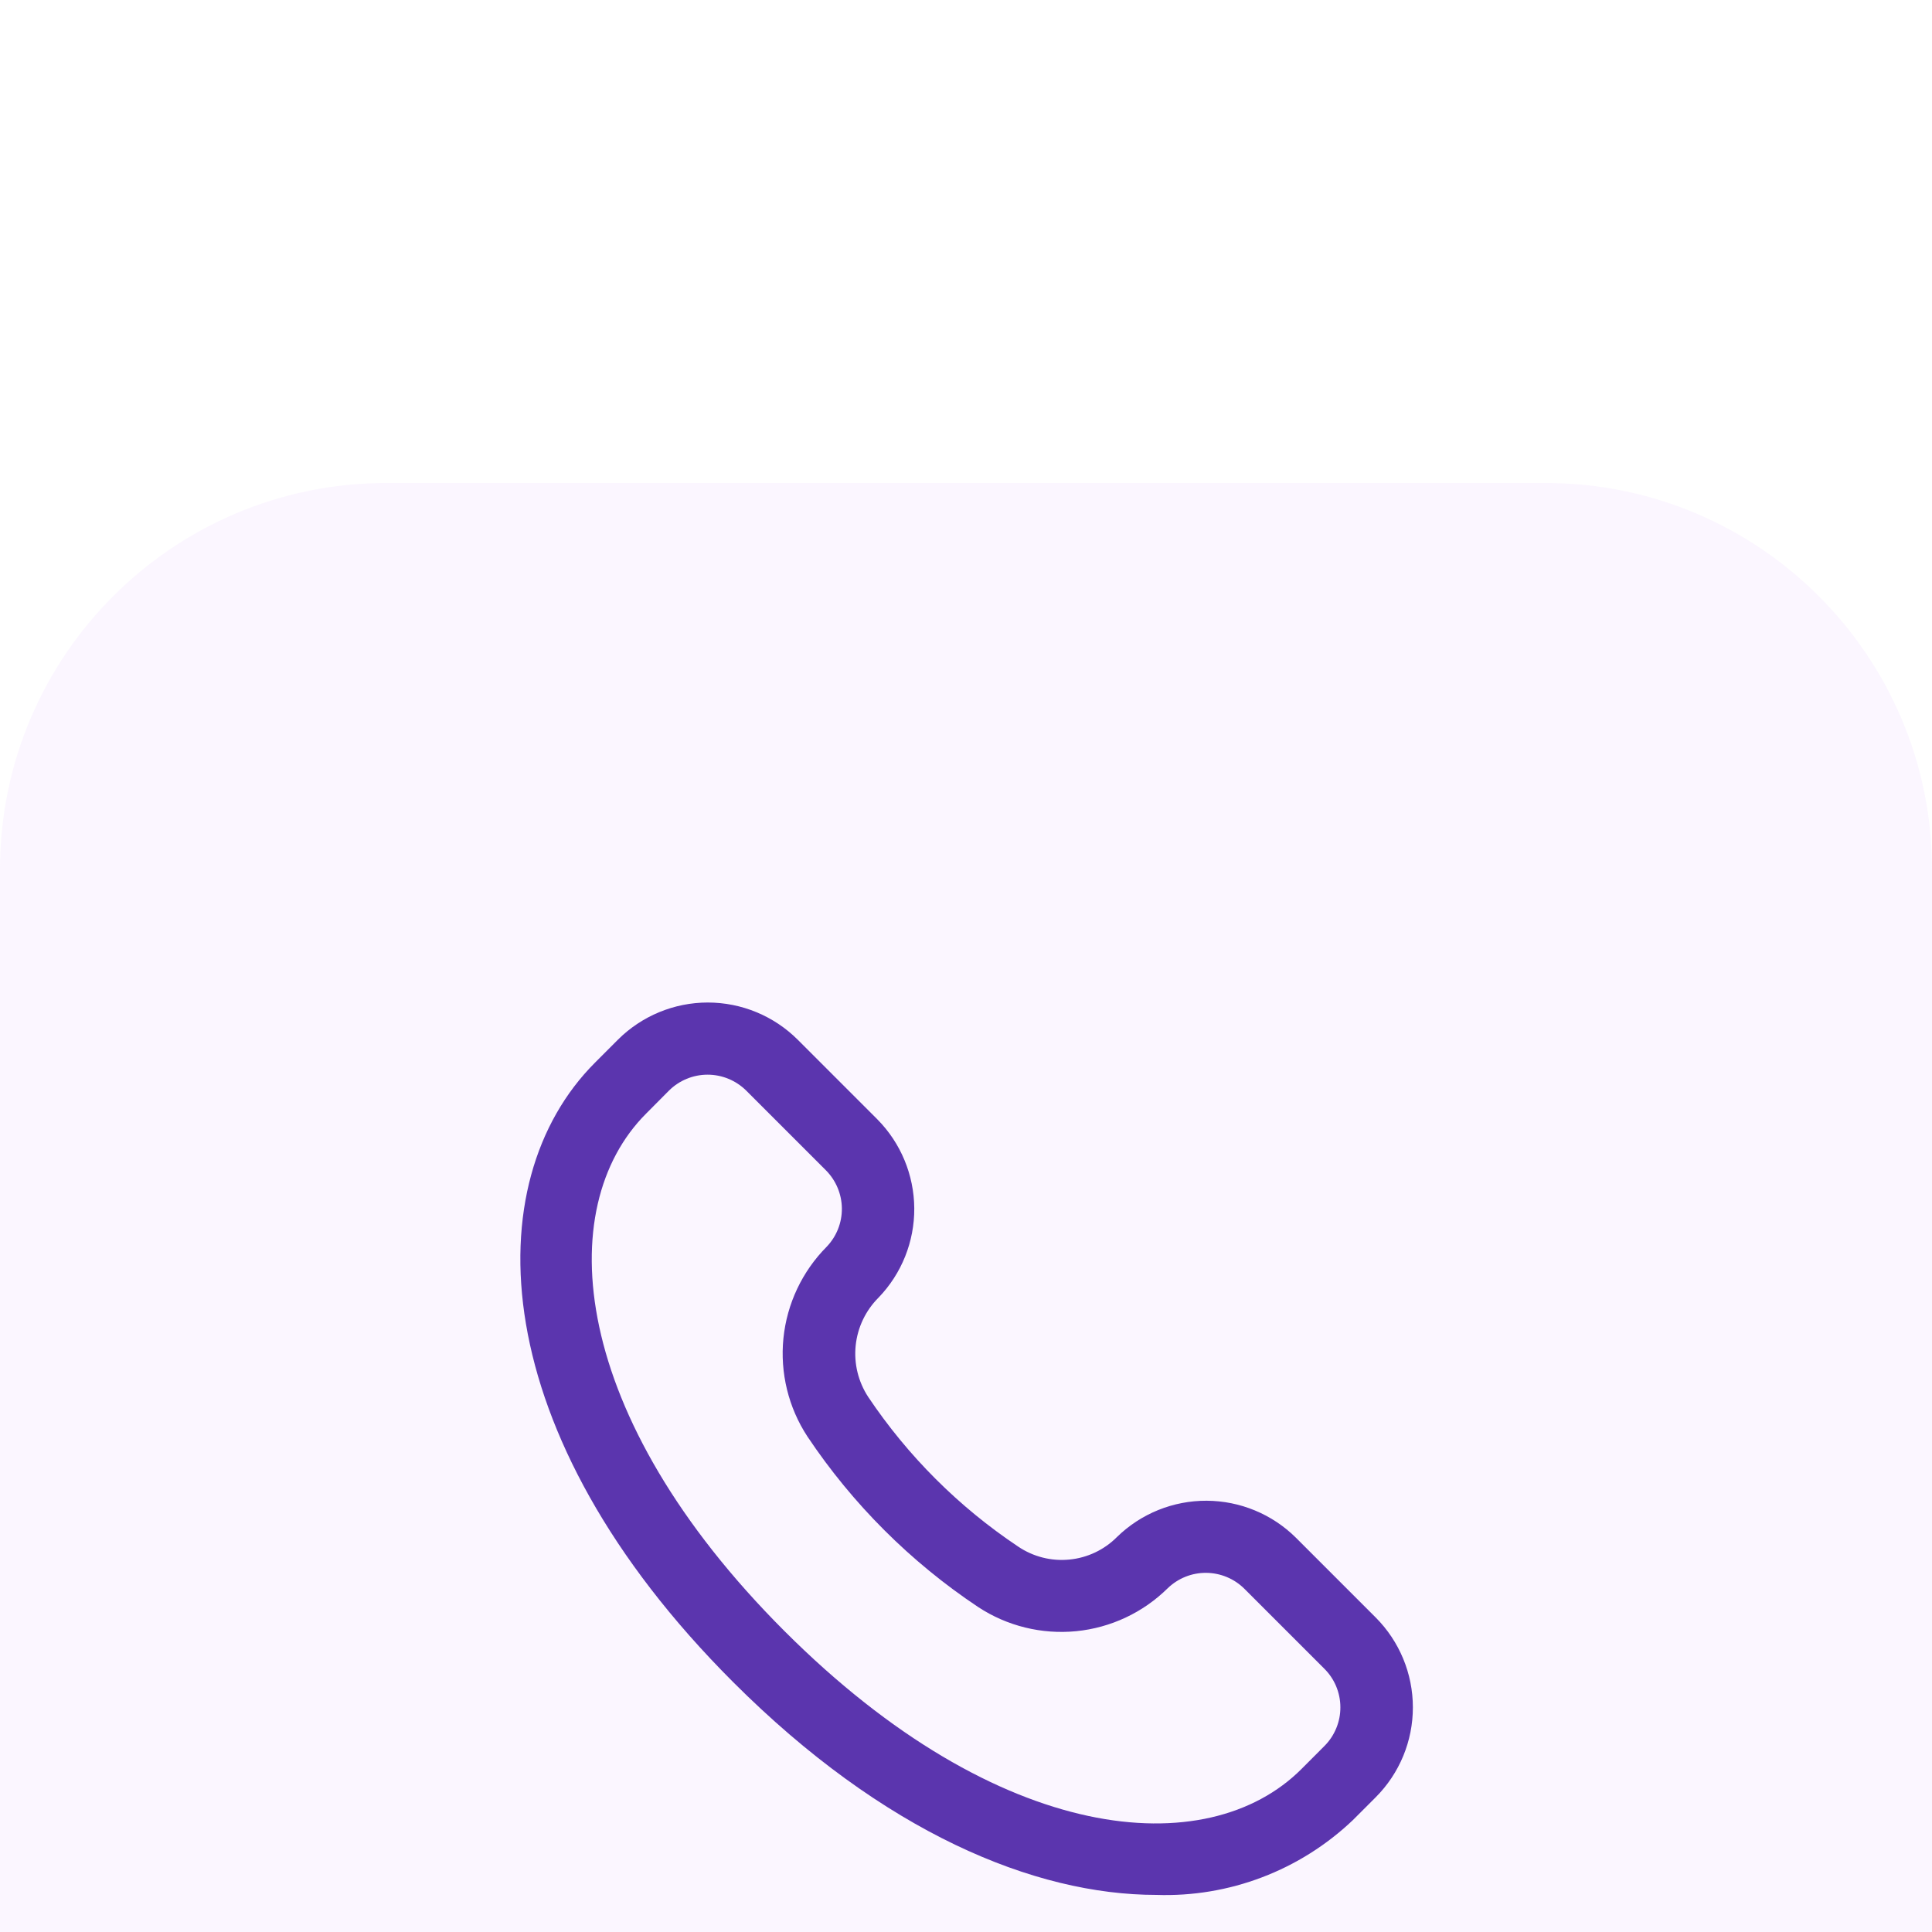
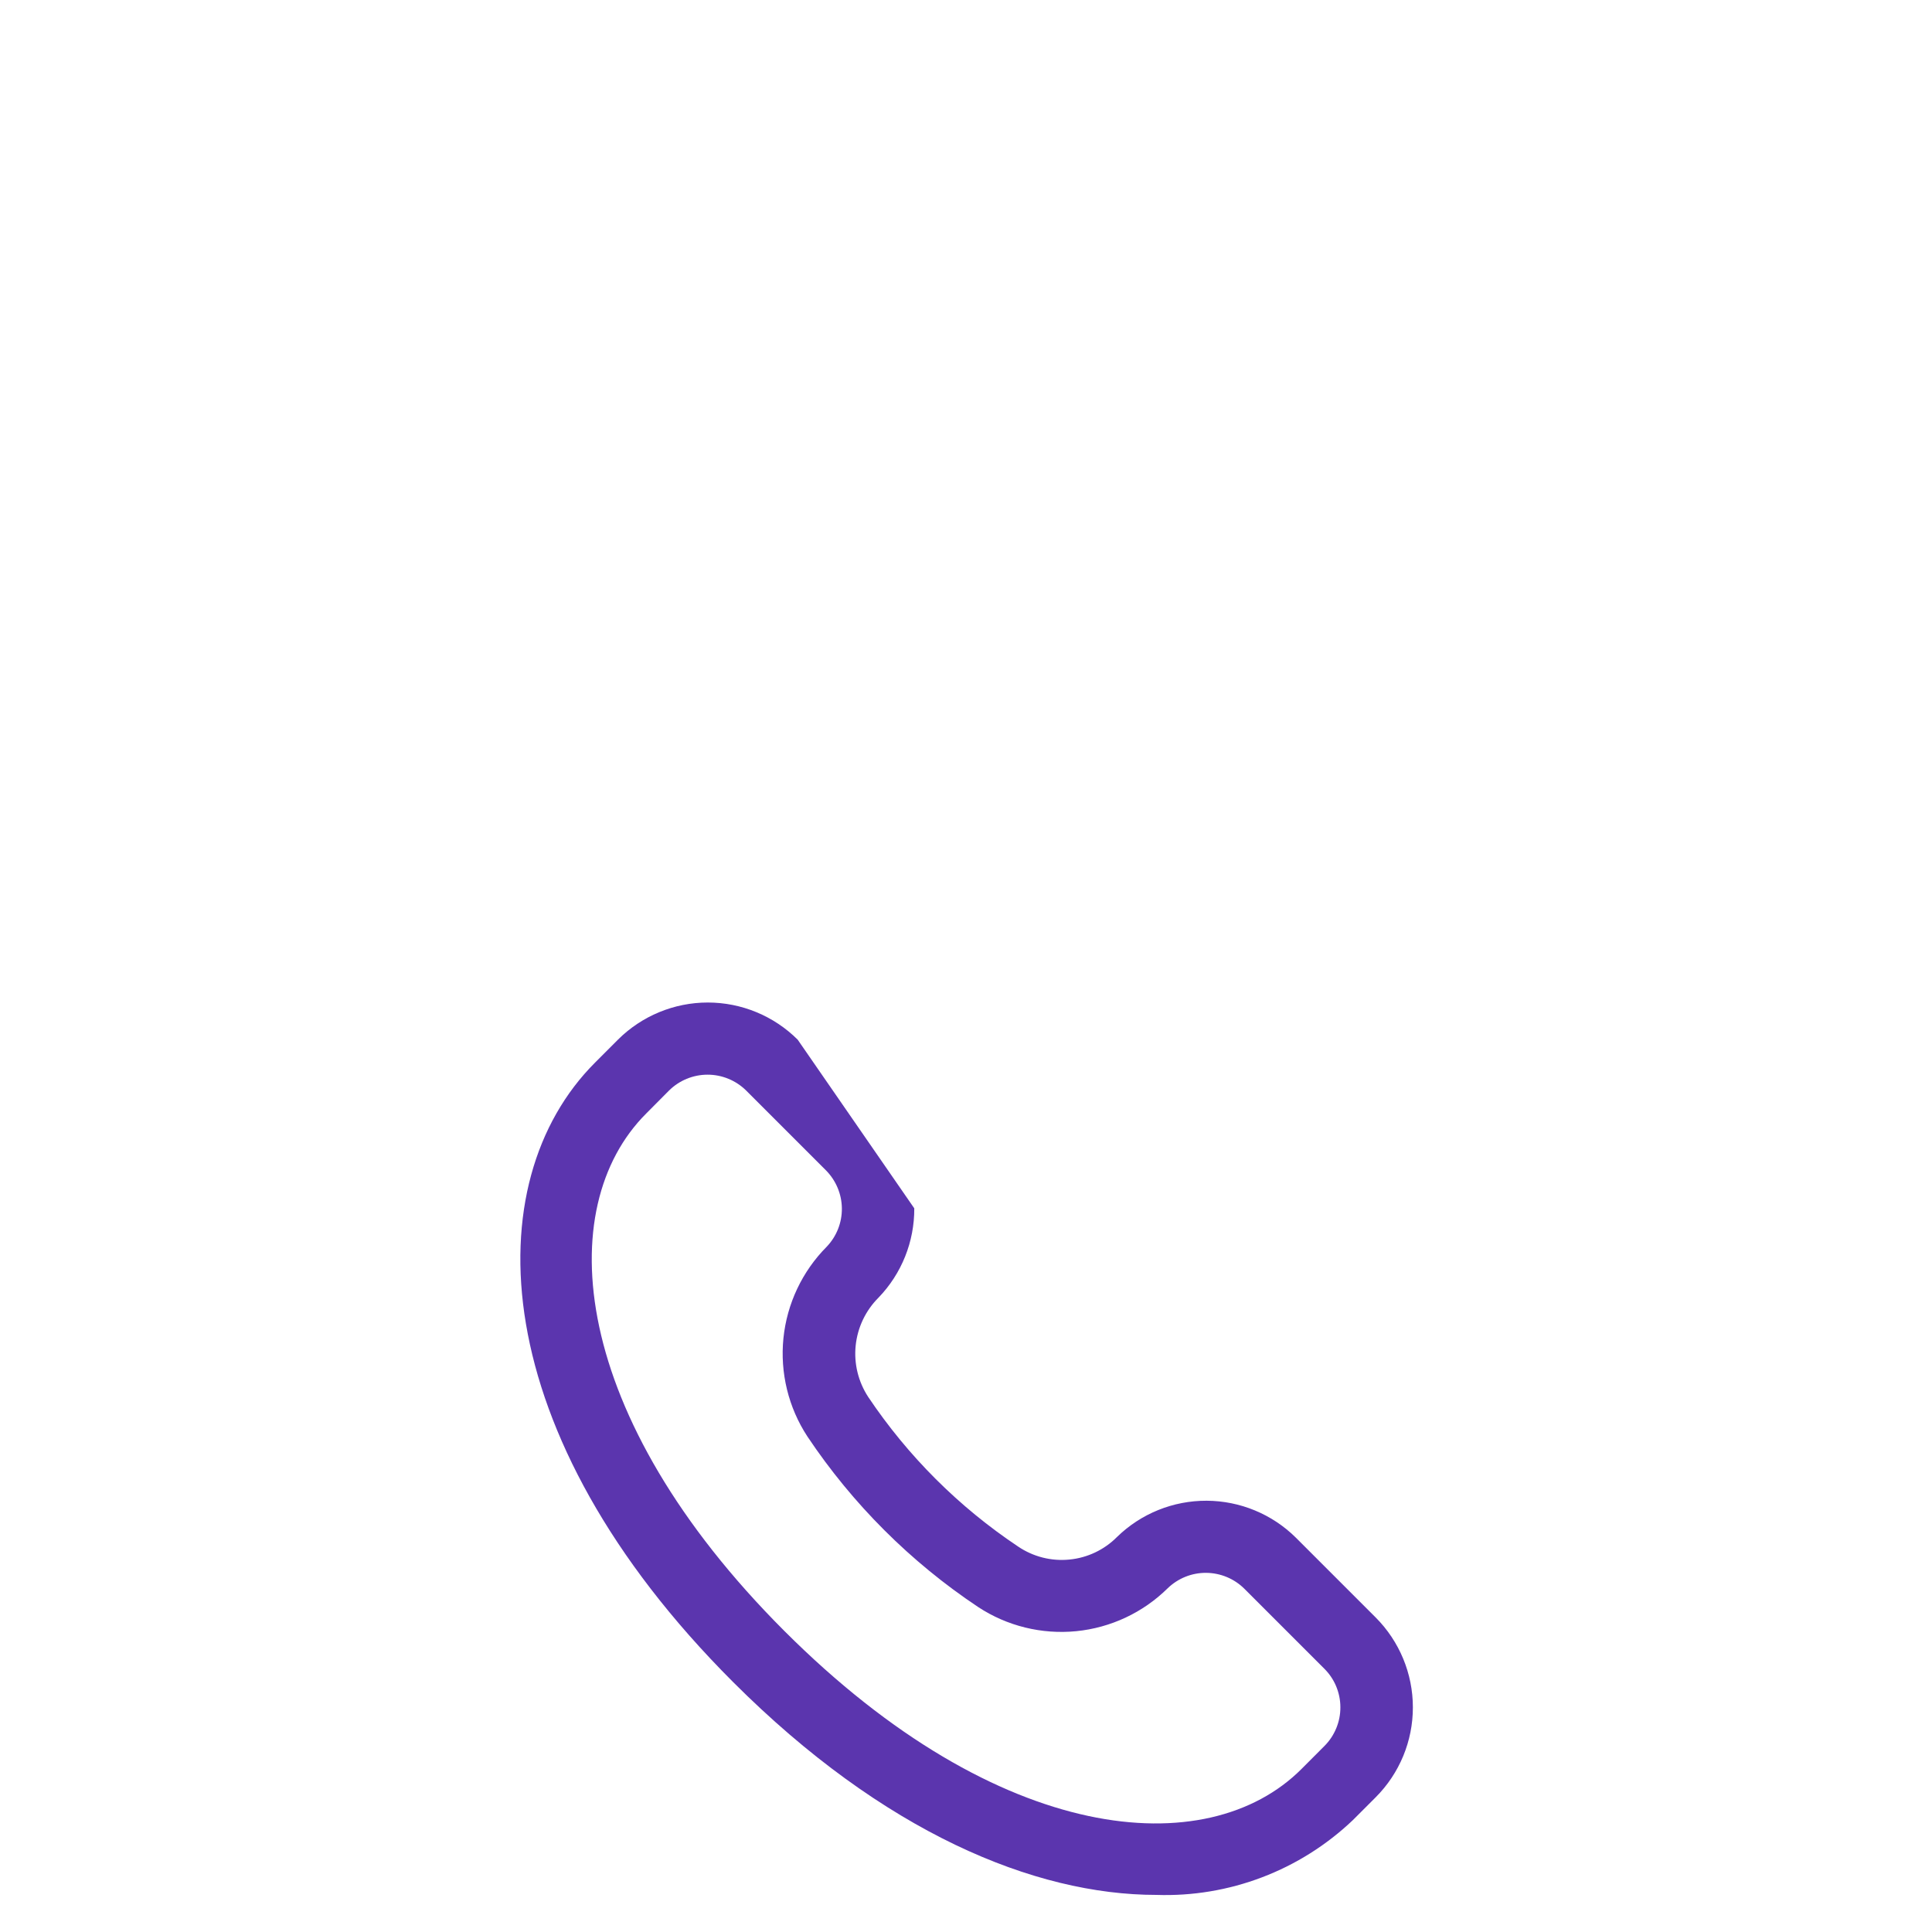
<svg xmlns="http://www.w3.org/2000/svg" width="40" height="40" viewBox="0 0 40 40" fill="none">
  <g filter="url(#filter0_ii_59_1159)">
-     <path d="M0 8C0 3.582 3.582 0 8 0H32C36.418 0 40 3.582 40 8V32C40 36.418 36.418 40 32 40H8C3.582 40 0 36.418 0 32V8Z" fill="#F6EBFF" fill-opacity="0.44" />
-     <path d="M28.481 23.487L26.831 21.837C26.339 21.349 25.675 21.074 24.982 21.071C24.29 21.068 23.623 21.337 23.127 21.821C22.863 22.087 22.514 22.253 22.14 22.289C21.767 22.326 21.392 22.231 21.081 22.021C19.852 21.201 18.797 20.148 17.975 18.922C17.769 18.607 17.677 18.231 17.716 17.857C17.755 17.482 17.922 17.133 18.188 16.867C18.667 16.371 18.933 15.707 18.929 15.017C18.924 14.326 18.65 13.665 18.165 13.175L16.515 11.525C16.021 11.033 15.352 10.756 14.654 10.756C13.957 10.756 13.288 11.033 12.794 11.525L12.319 12.001C9.844 14.476 10.029 19.679 15.179 24.826C18.284 27.931 21.409 29.232 23.943 29.232C24.689 29.257 25.433 29.133 26.131 28.867C26.828 28.602 27.466 28.2 28.007 27.686L28.482 27.211C28.976 26.716 29.253 26.047 29.252 25.348C29.252 24.65 28.974 23.981 28.481 23.487ZM27.42 26.15L26.945 26.626C24.995 28.576 20.691 28.219 16.238 23.766C11.785 19.312 11.428 15.005 13.378 13.055L13.85 12.58C14.062 12.369 14.35 12.25 14.65 12.25C14.95 12.25 15.237 12.369 15.45 12.58L17.1 14.23C17.308 14.44 17.427 14.723 17.43 15.018C17.433 15.314 17.32 15.599 17.115 15.813C16.609 16.323 16.293 16.991 16.22 17.707C16.148 18.422 16.323 19.141 16.717 19.742C17.651 21.14 18.853 22.34 20.252 23.272C20.851 23.666 21.568 23.842 22.282 23.772C22.996 23.701 23.664 23.388 24.175 22.884C24.389 22.677 24.674 22.562 24.971 22.564C25.268 22.566 25.553 22.684 25.764 22.894L27.414 24.544C27.52 24.648 27.605 24.773 27.663 24.911C27.72 25.048 27.751 25.196 27.751 25.345C27.752 25.495 27.723 25.643 27.666 25.781C27.609 25.919 27.526 26.044 27.42 26.15Z" fill="#5B35AE" />
+     <path d="M28.481 23.487L26.831 21.837C26.339 21.349 25.675 21.074 24.982 21.071C24.29 21.068 23.623 21.337 23.127 21.821C22.863 22.087 22.514 22.253 22.14 22.289C21.767 22.326 21.392 22.231 21.081 22.021C19.852 21.201 18.797 20.148 17.975 18.922C17.769 18.607 17.677 18.231 17.716 17.857C17.755 17.482 17.922 17.133 18.188 16.867C18.667 16.371 18.933 15.707 18.929 15.017L16.515 11.525C16.021 11.033 15.352 10.756 14.654 10.756C13.957 10.756 13.288 11.033 12.794 11.525L12.319 12.001C9.844 14.476 10.029 19.679 15.179 24.826C18.284 27.931 21.409 29.232 23.943 29.232C24.689 29.257 25.433 29.133 26.131 28.867C26.828 28.602 27.466 28.2 28.007 27.686L28.482 27.211C28.976 26.716 29.253 26.047 29.252 25.348C29.252 24.65 28.974 23.981 28.481 23.487ZM27.42 26.15L26.945 26.626C24.995 28.576 20.691 28.219 16.238 23.766C11.785 19.312 11.428 15.005 13.378 13.055L13.85 12.58C14.062 12.369 14.35 12.25 14.65 12.25C14.95 12.25 15.237 12.369 15.45 12.58L17.1 14.23C17.308 14.44 17.427 14.723 17.43 15.018C17.433 15.314 17.32 15.599 17.115 15.813C16.609 16.323 16.293 16.991 16.22 17.707C16.148 18.422 16.323 19.141 16.717 19.742C17.651 21.14 18.853 22.34 20.252 23.272C20.851 23.666 21.568 23.842 22.282 23.772C22.996 23.701 23.664 23.388 24.175 22.884C24.389 22.677 24.674 22.562 24.971 22.564C25.268 22.566 25.553 22.684 25.764 22.894L27.414 24.544C27.52 24.648 27.605 24.773 27.663 24.911C27.72 25.048 27.751 25.196 27.751 25.345C27.752 25.495 27.723 25.643 27.666 25.781C27.609 25.919 27.526 26.044 27.42 26.15Z" fill="#5B35AE" />
  </g>
  <defs>
    <filter id="filter0_ii_59_1159" x="0" y="-2" width="40" height="54" filterUnits="userSpaceOnUse" color-interpolation-filters="sRGB">
      <feFlood flood-opacity="0" result="BackgroundImageFix" />
      <feBlend mode="normal" in="SourceGraphic" in2="BackgroundImageFix" result="shape" />
      <feColorMatrix in="SourceAlpha" type="matrix" values="0 0 0 0 0 0 0 0 0 0 0 0 0 0 0 0 0 0 127 0" result="hardAlpha" />
      <feOffset dy="-2" />
      <feGaussianBlur stdDeviation="1" />
      <feComposite in2="hardAlpha" operator="arithmetic" k2="-1" k3="1" />
      <feColorMatrix type="matrix" values="0 0 0 0 0.19 0 0 0 0 0.19 0 0 0 0 0.19 0 0 0 0.1 0" />
      <feBlend mode="normal" in2="shape" result="effect1_innerShadow_59_1159" />
      <feColorMatrix in="SourceAlpha" type="matrix" values="0 0 0 0 0 0 0 0 0 0 0 0 0 0 0 0 0 0 127 0" result="hardAlpha" />
      <feOffset dy="12" />
      <feGaussianBlur stdDeviation="6" />
      <feComposite in2="hardAlpha" operator="arithmetic" k2="-1" k3="1" />
      <feColorMatrix type="matrix" values="0 0 0 0 1 0 0 0 0 1 0 0 0 0 1 0 0 0 0.12 0" />
      <feBlend mode="normal" in2="effect1_innerShadow_59_1159" result="effect2_innerShadow_59_1159" />
    </filter>
  </defs>
</svg>